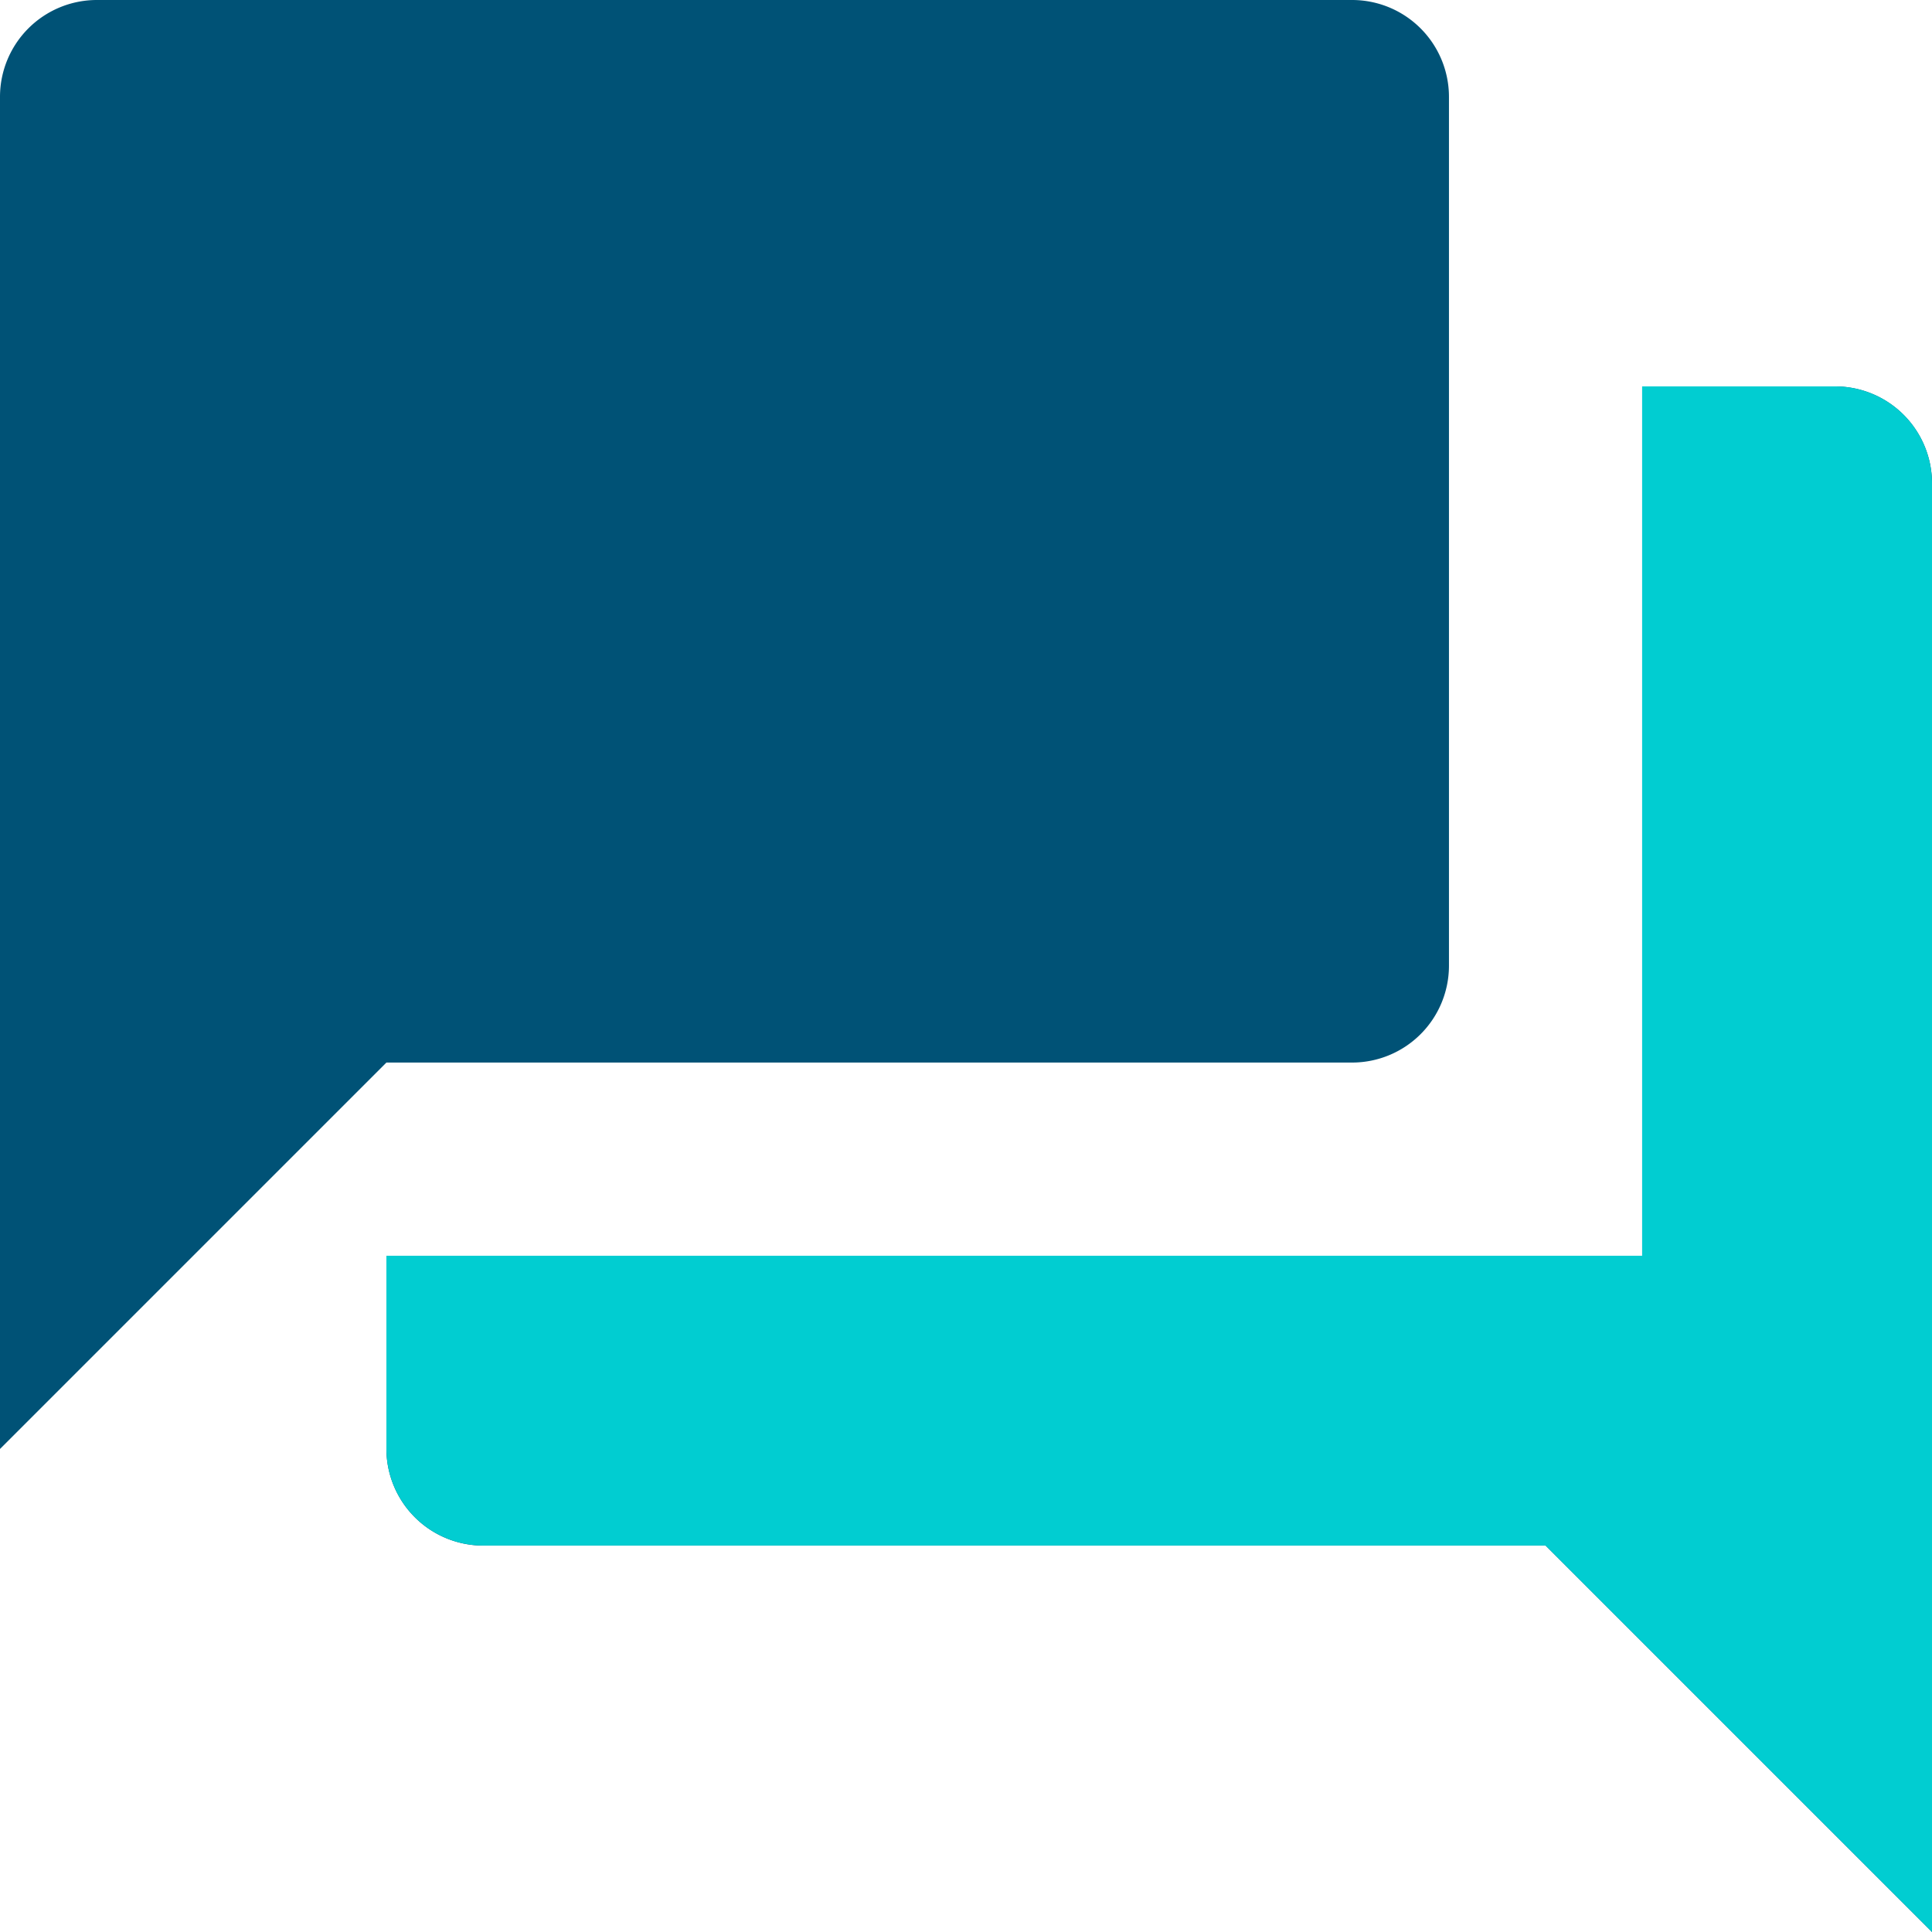
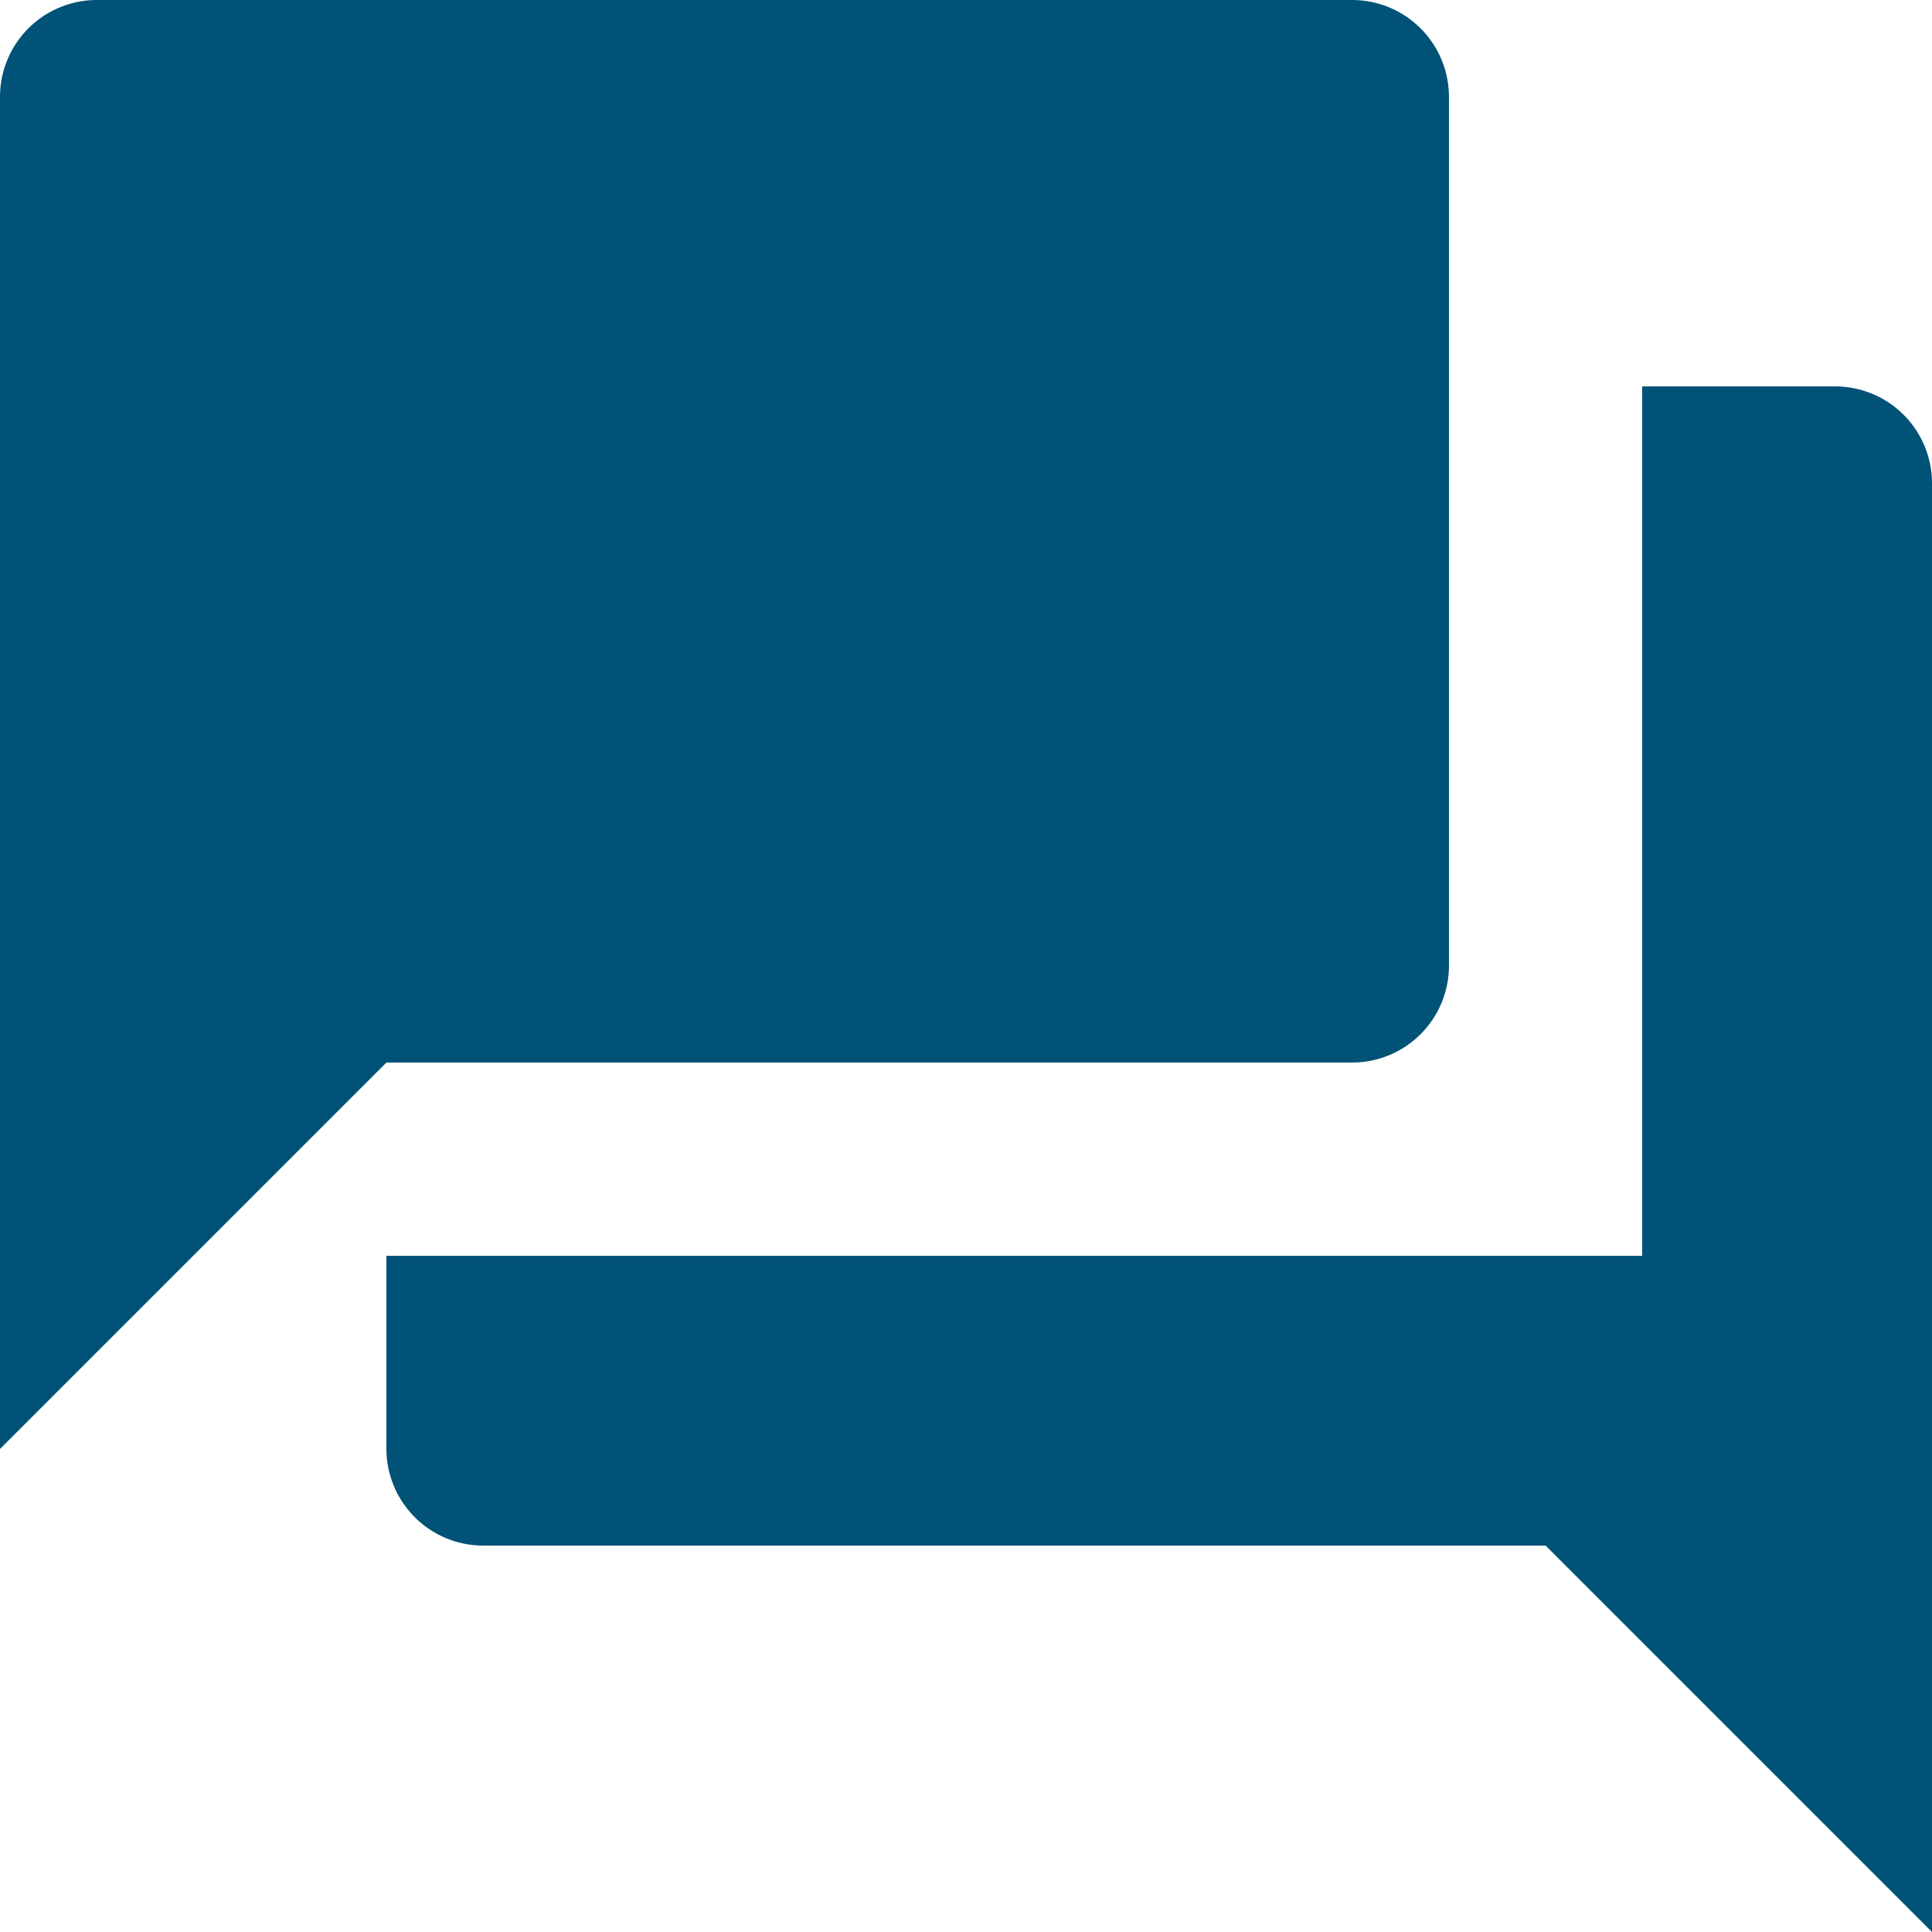
<svg xmlns="http://www.w3.org/2000/svg" id="Group_13487" data-name="Group 13487" width="37.589" height="37.589" viewBox="0 0 37.589 37.589">
  <path id="Icon_material-question-answer" data-name="Icon material-question-answer" d="M38.709,10.518H34.95V27.433H10.518v3.759A1.885,1.885,0,0,0,12.4,33.071H33.071l7.518,7.518V12.4A1.885,1.885,0,0,0,38.709,10.518ZM31.191,21.794V4.879A1.885,1.885,0,0,0,29.312,3H4.879A1.885,1.885,0,0,0,3,4.879V31.191l7.518-7.518H29.312A1.885,1.885,0,0,0,31.191,21.794Z" transform="translate(-3 -3)" fill="#005276" />
-   <path id="Icon_material-question-answer-2" data-name="Icon material-question-answer" d="M37.632,9.441H33.873V26.355H9.441v3.759a1.885,1.885,0,0,0,1.879,1.879H31.994l7.518,7.518V11.32A1.885,1.885,0,0,0,37.632,9.441Z" transform="translate(-1.923 -1.923)" fill="#01cdd1" />
</svg>